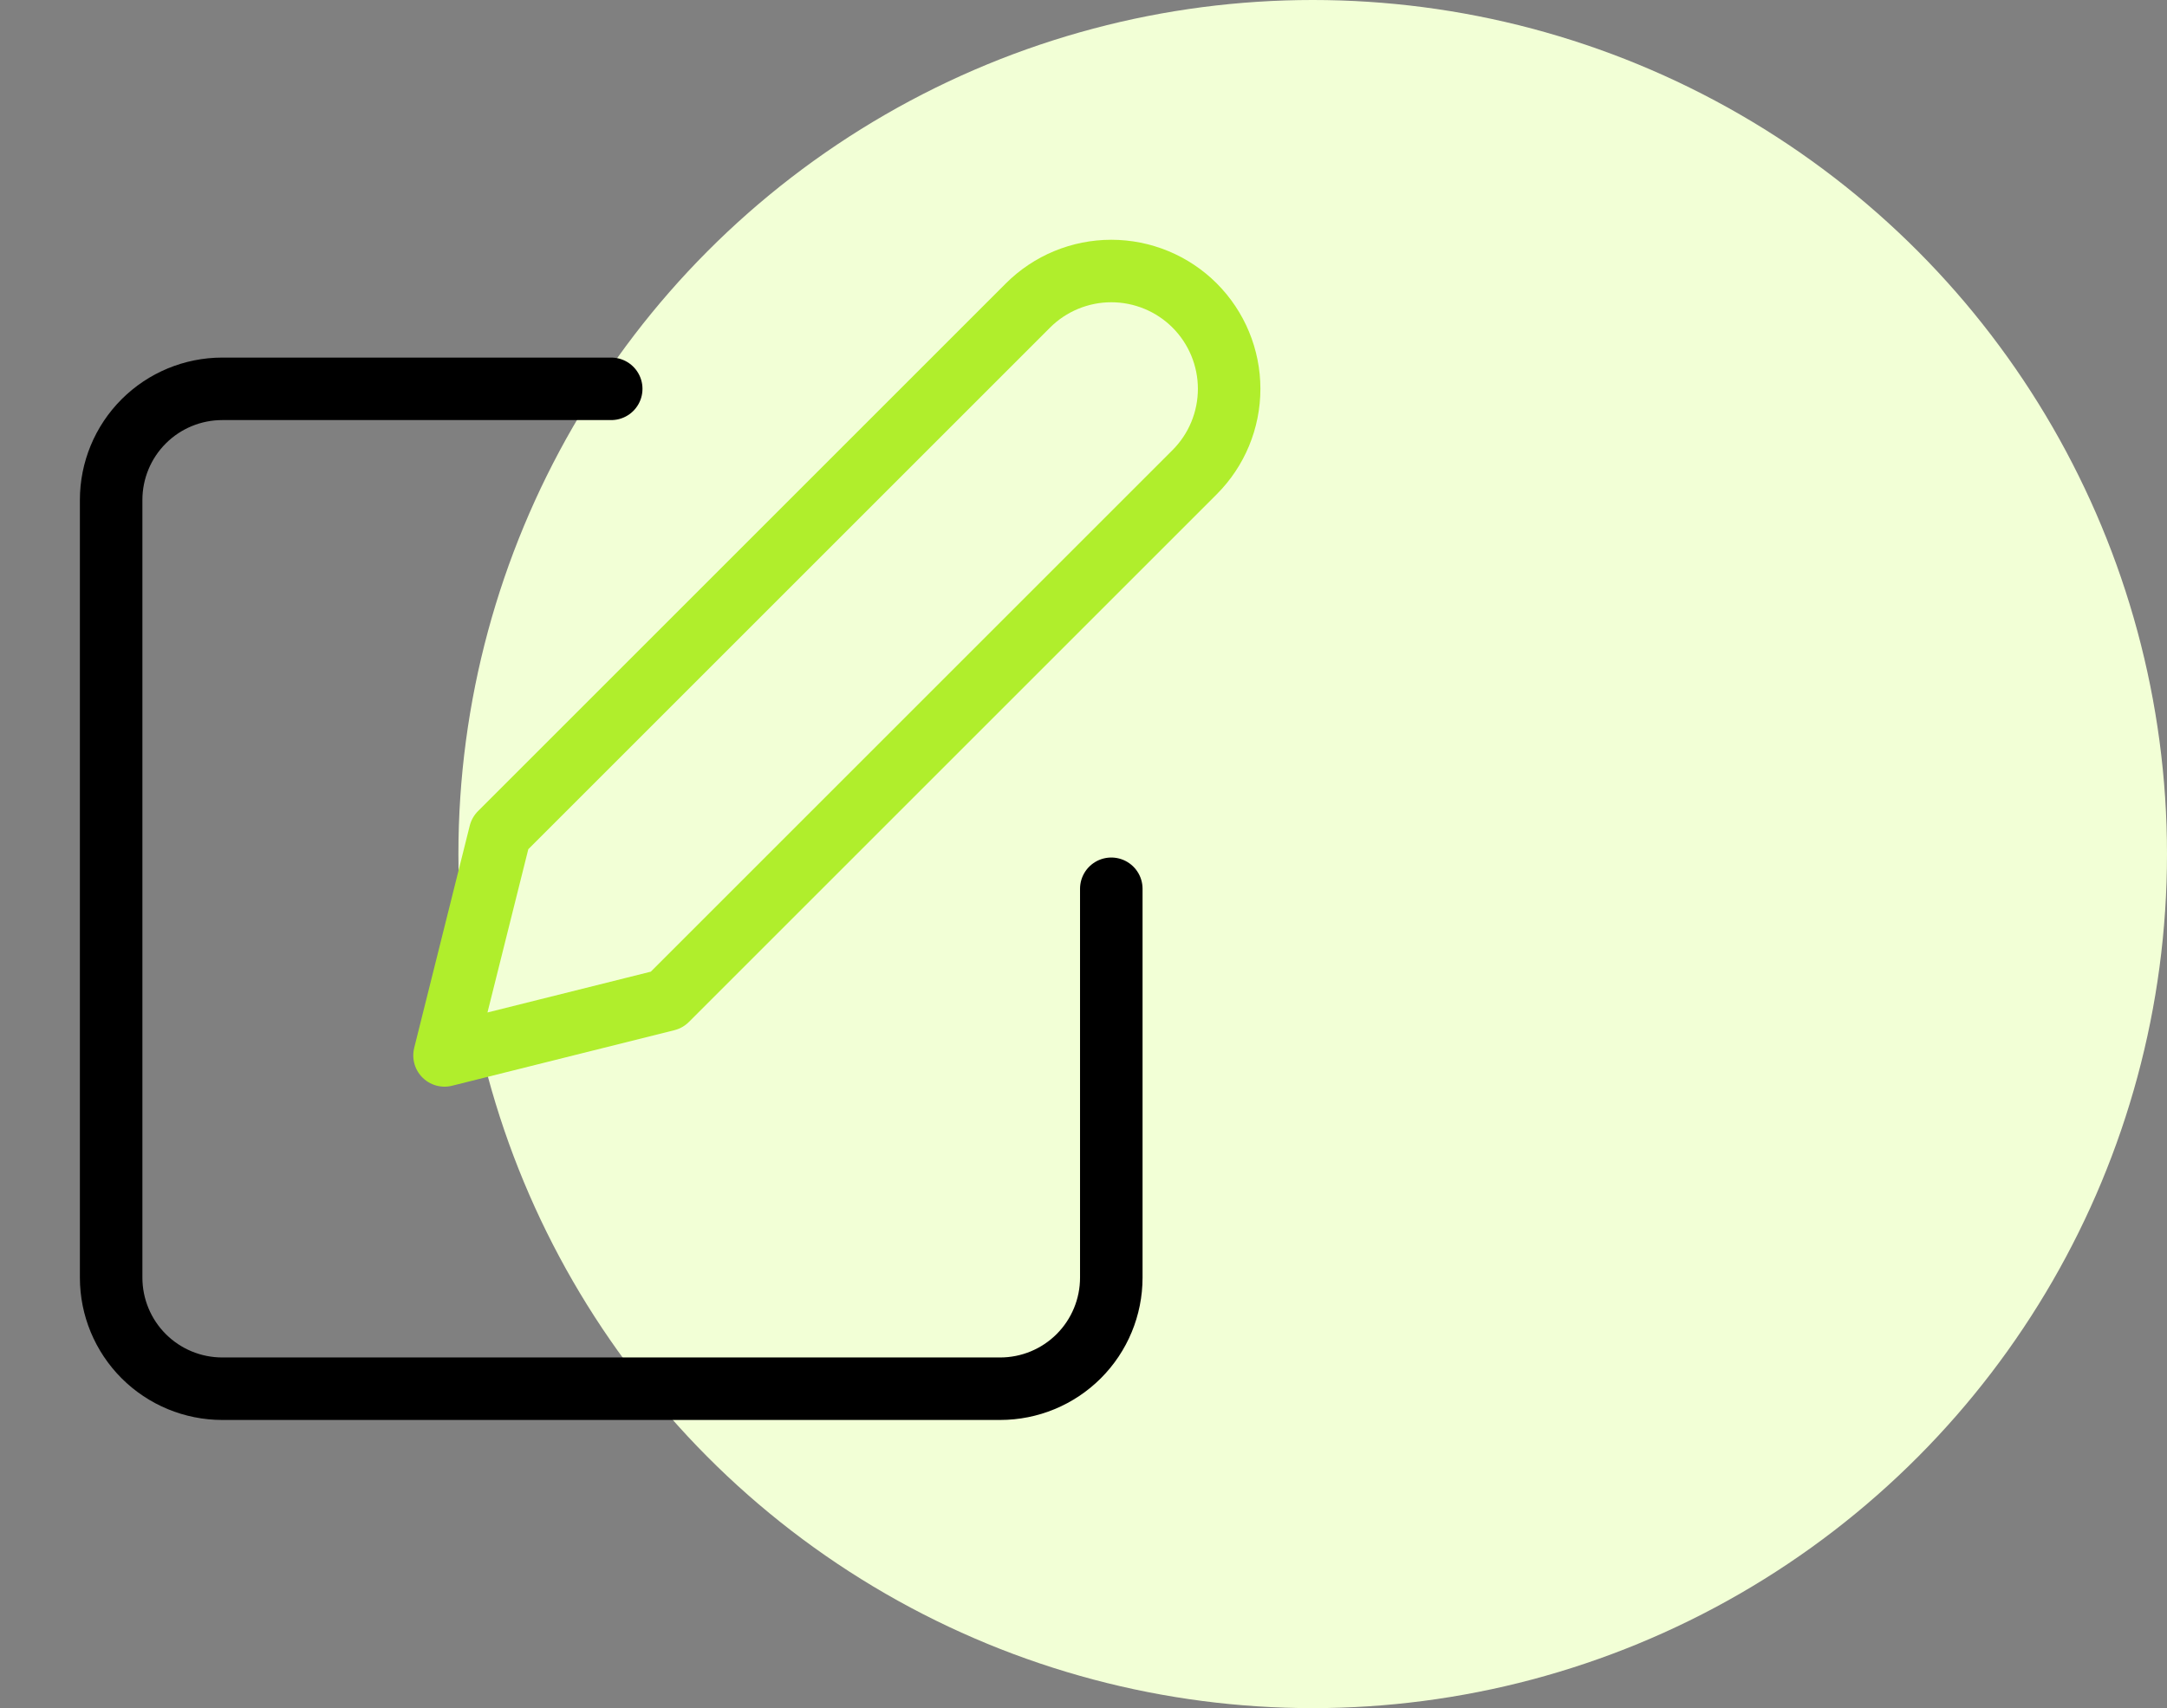
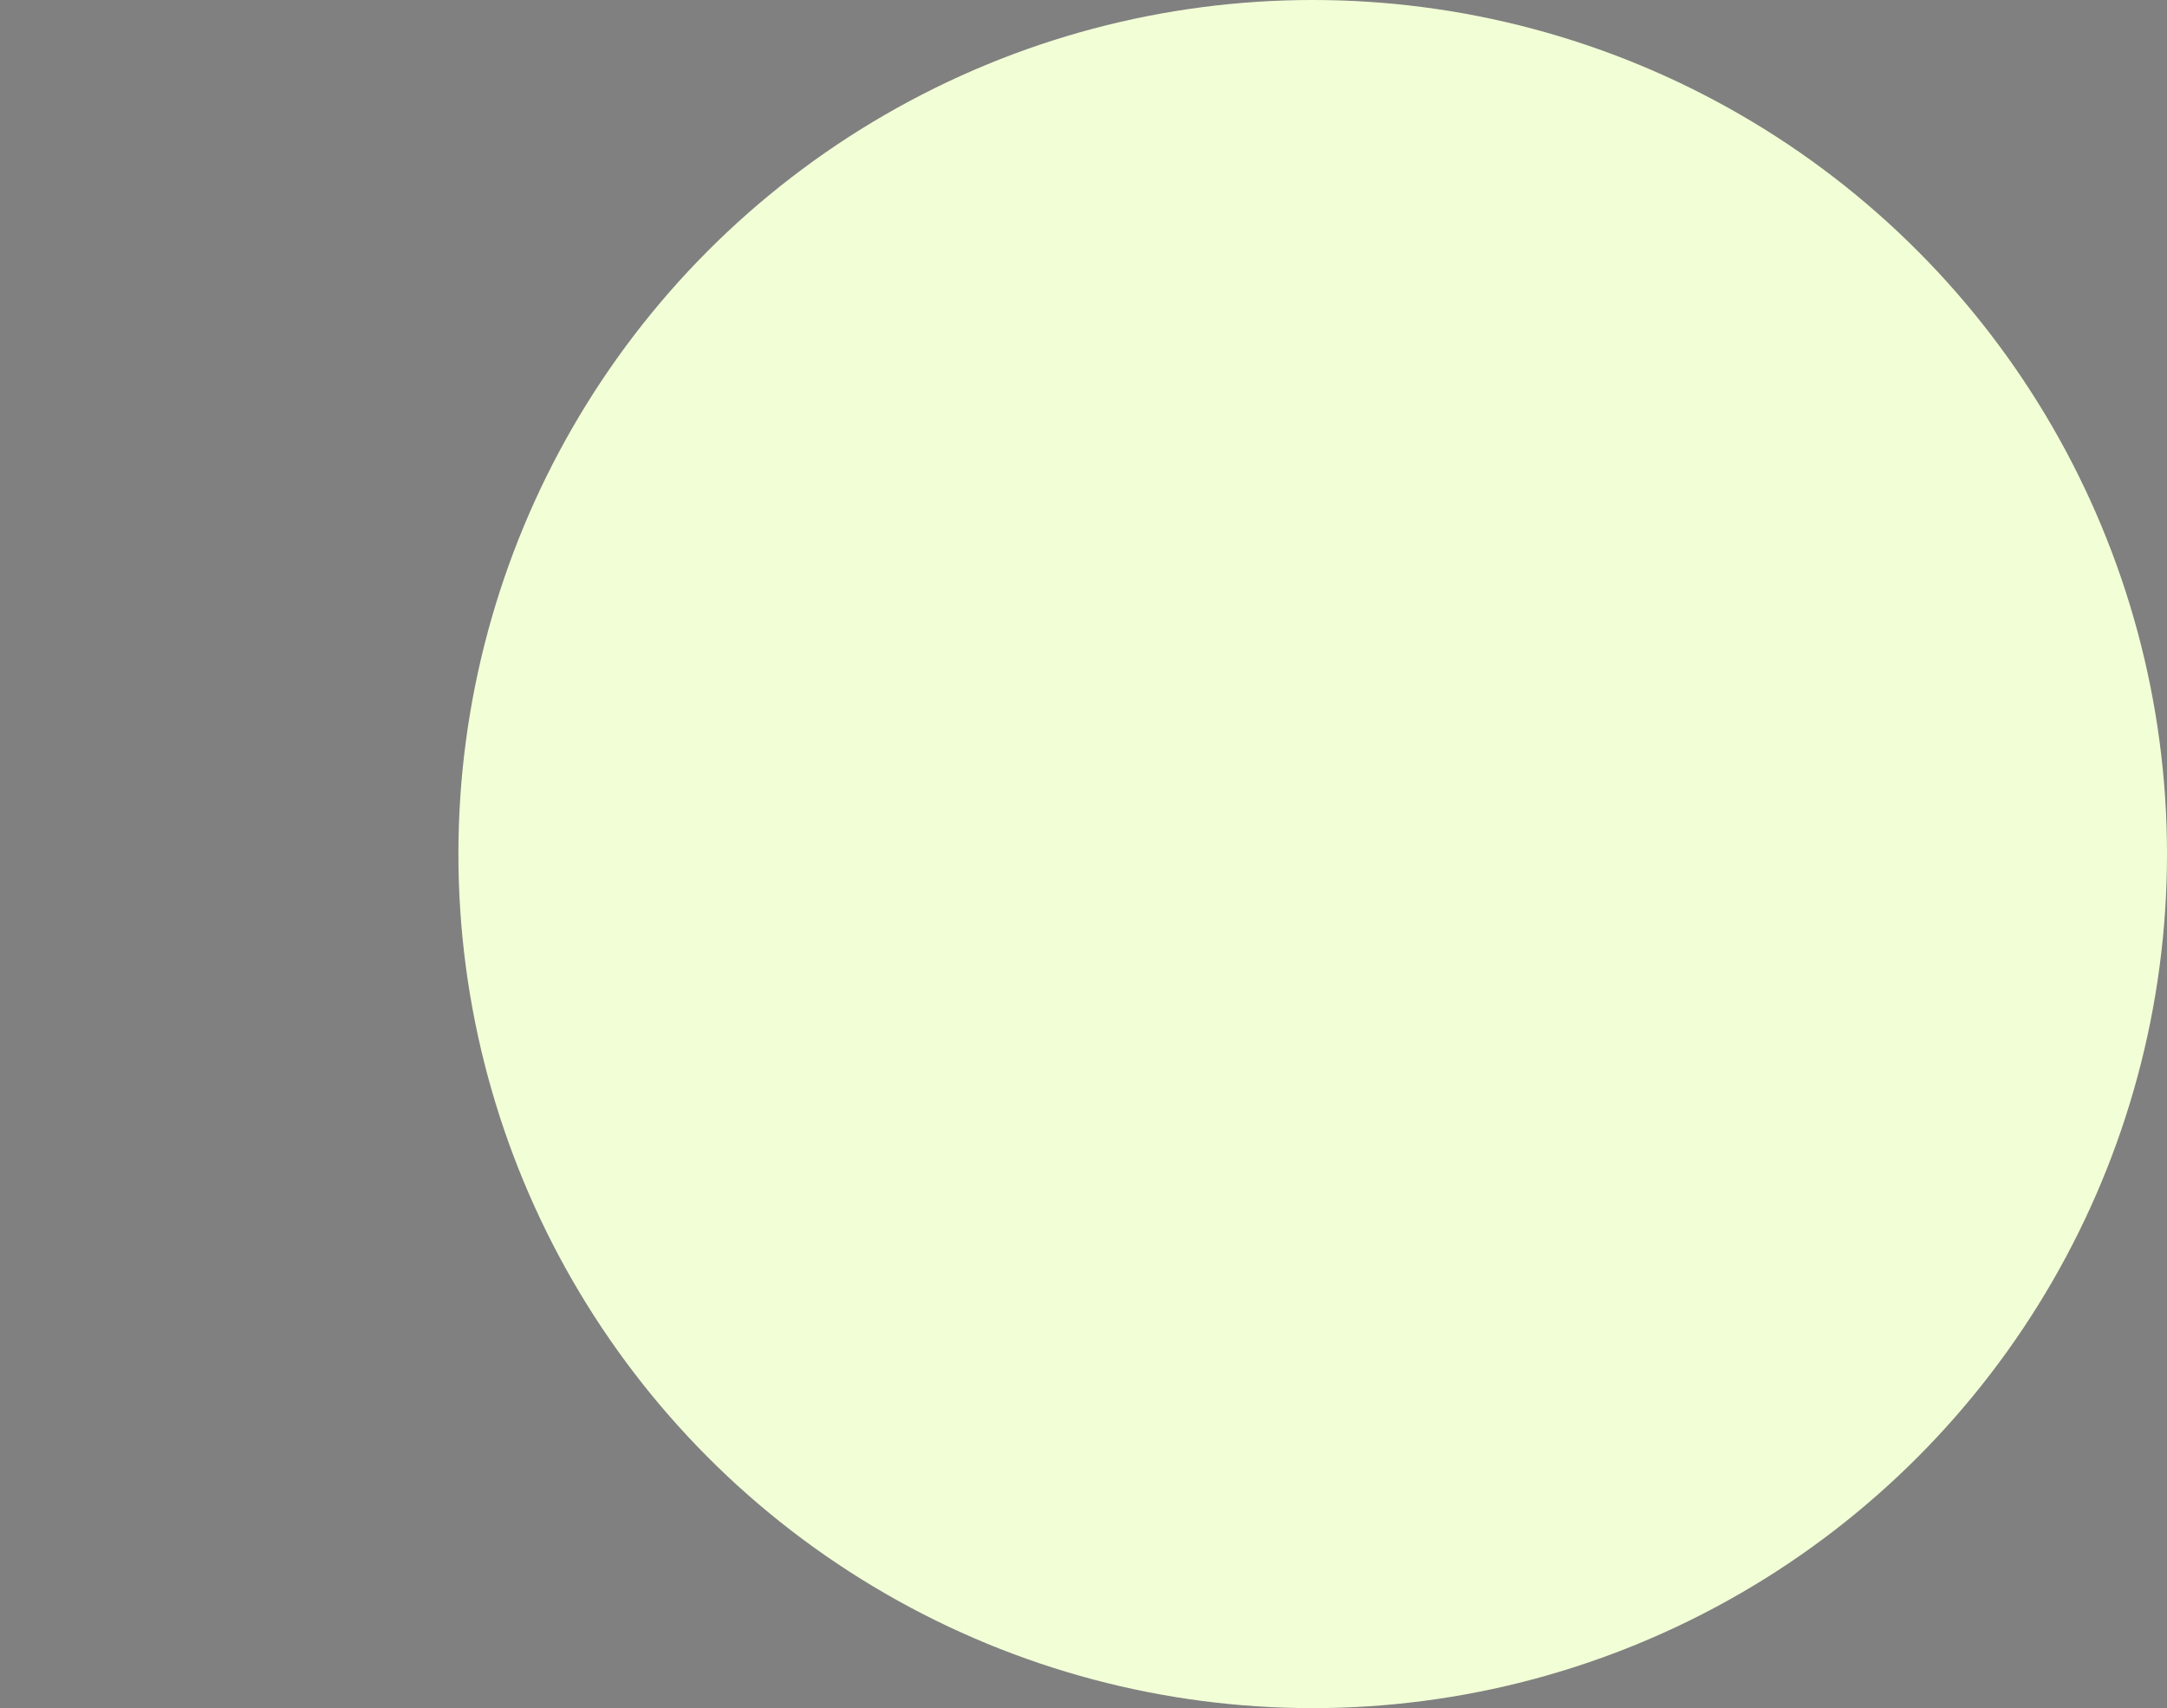
<svg xmlns="http://www.w3.org/2000/svg" width="52" height="41" viewBox="0 0 52 41" fill="none">
  <rect x="0" y="0" width="52" height="41" fill="#808080" stroke="none" />
  <circle cx="31.5" cy="20.5" r="20.5" fill="#F2FFD6" />
-   <path d="M14.667 9.333H5.334C4.626 9.333 3.948 9.614 3.448 10.114C2.948 10.614 2.667 11.293 2.667 12V30.667C2.667 31.374 2.948 32.052 3.448 32.552C3.948 33.052 4.626 33.333 5.334 33.333H24C24.708 33.333 25.386 33.052 25.886 32.552C26.386 32.052 26.667 31.374 26.667 30.667V21.333" stroke="black" stroke-width="1.5" stroke-linecap="round" stroke-linejoin="round" />
-   <path d="M24.667 7.333C25.197 6.803 25.917 6.505 26.667 6.505C27.417 6.505 28.137 6.803 28.667 7.333C29.197 7.864 29.495 8.583 29.495 9.333C29.495 10.084 29.197 10.803 28.667 11.333L16 24L10.667 25.333L12 20L24.667 7.333Z" stroke="#B0EE2C" stroke-width="1.5" stroke-linecap="round" stroke-linejoin="round" />
</svg>